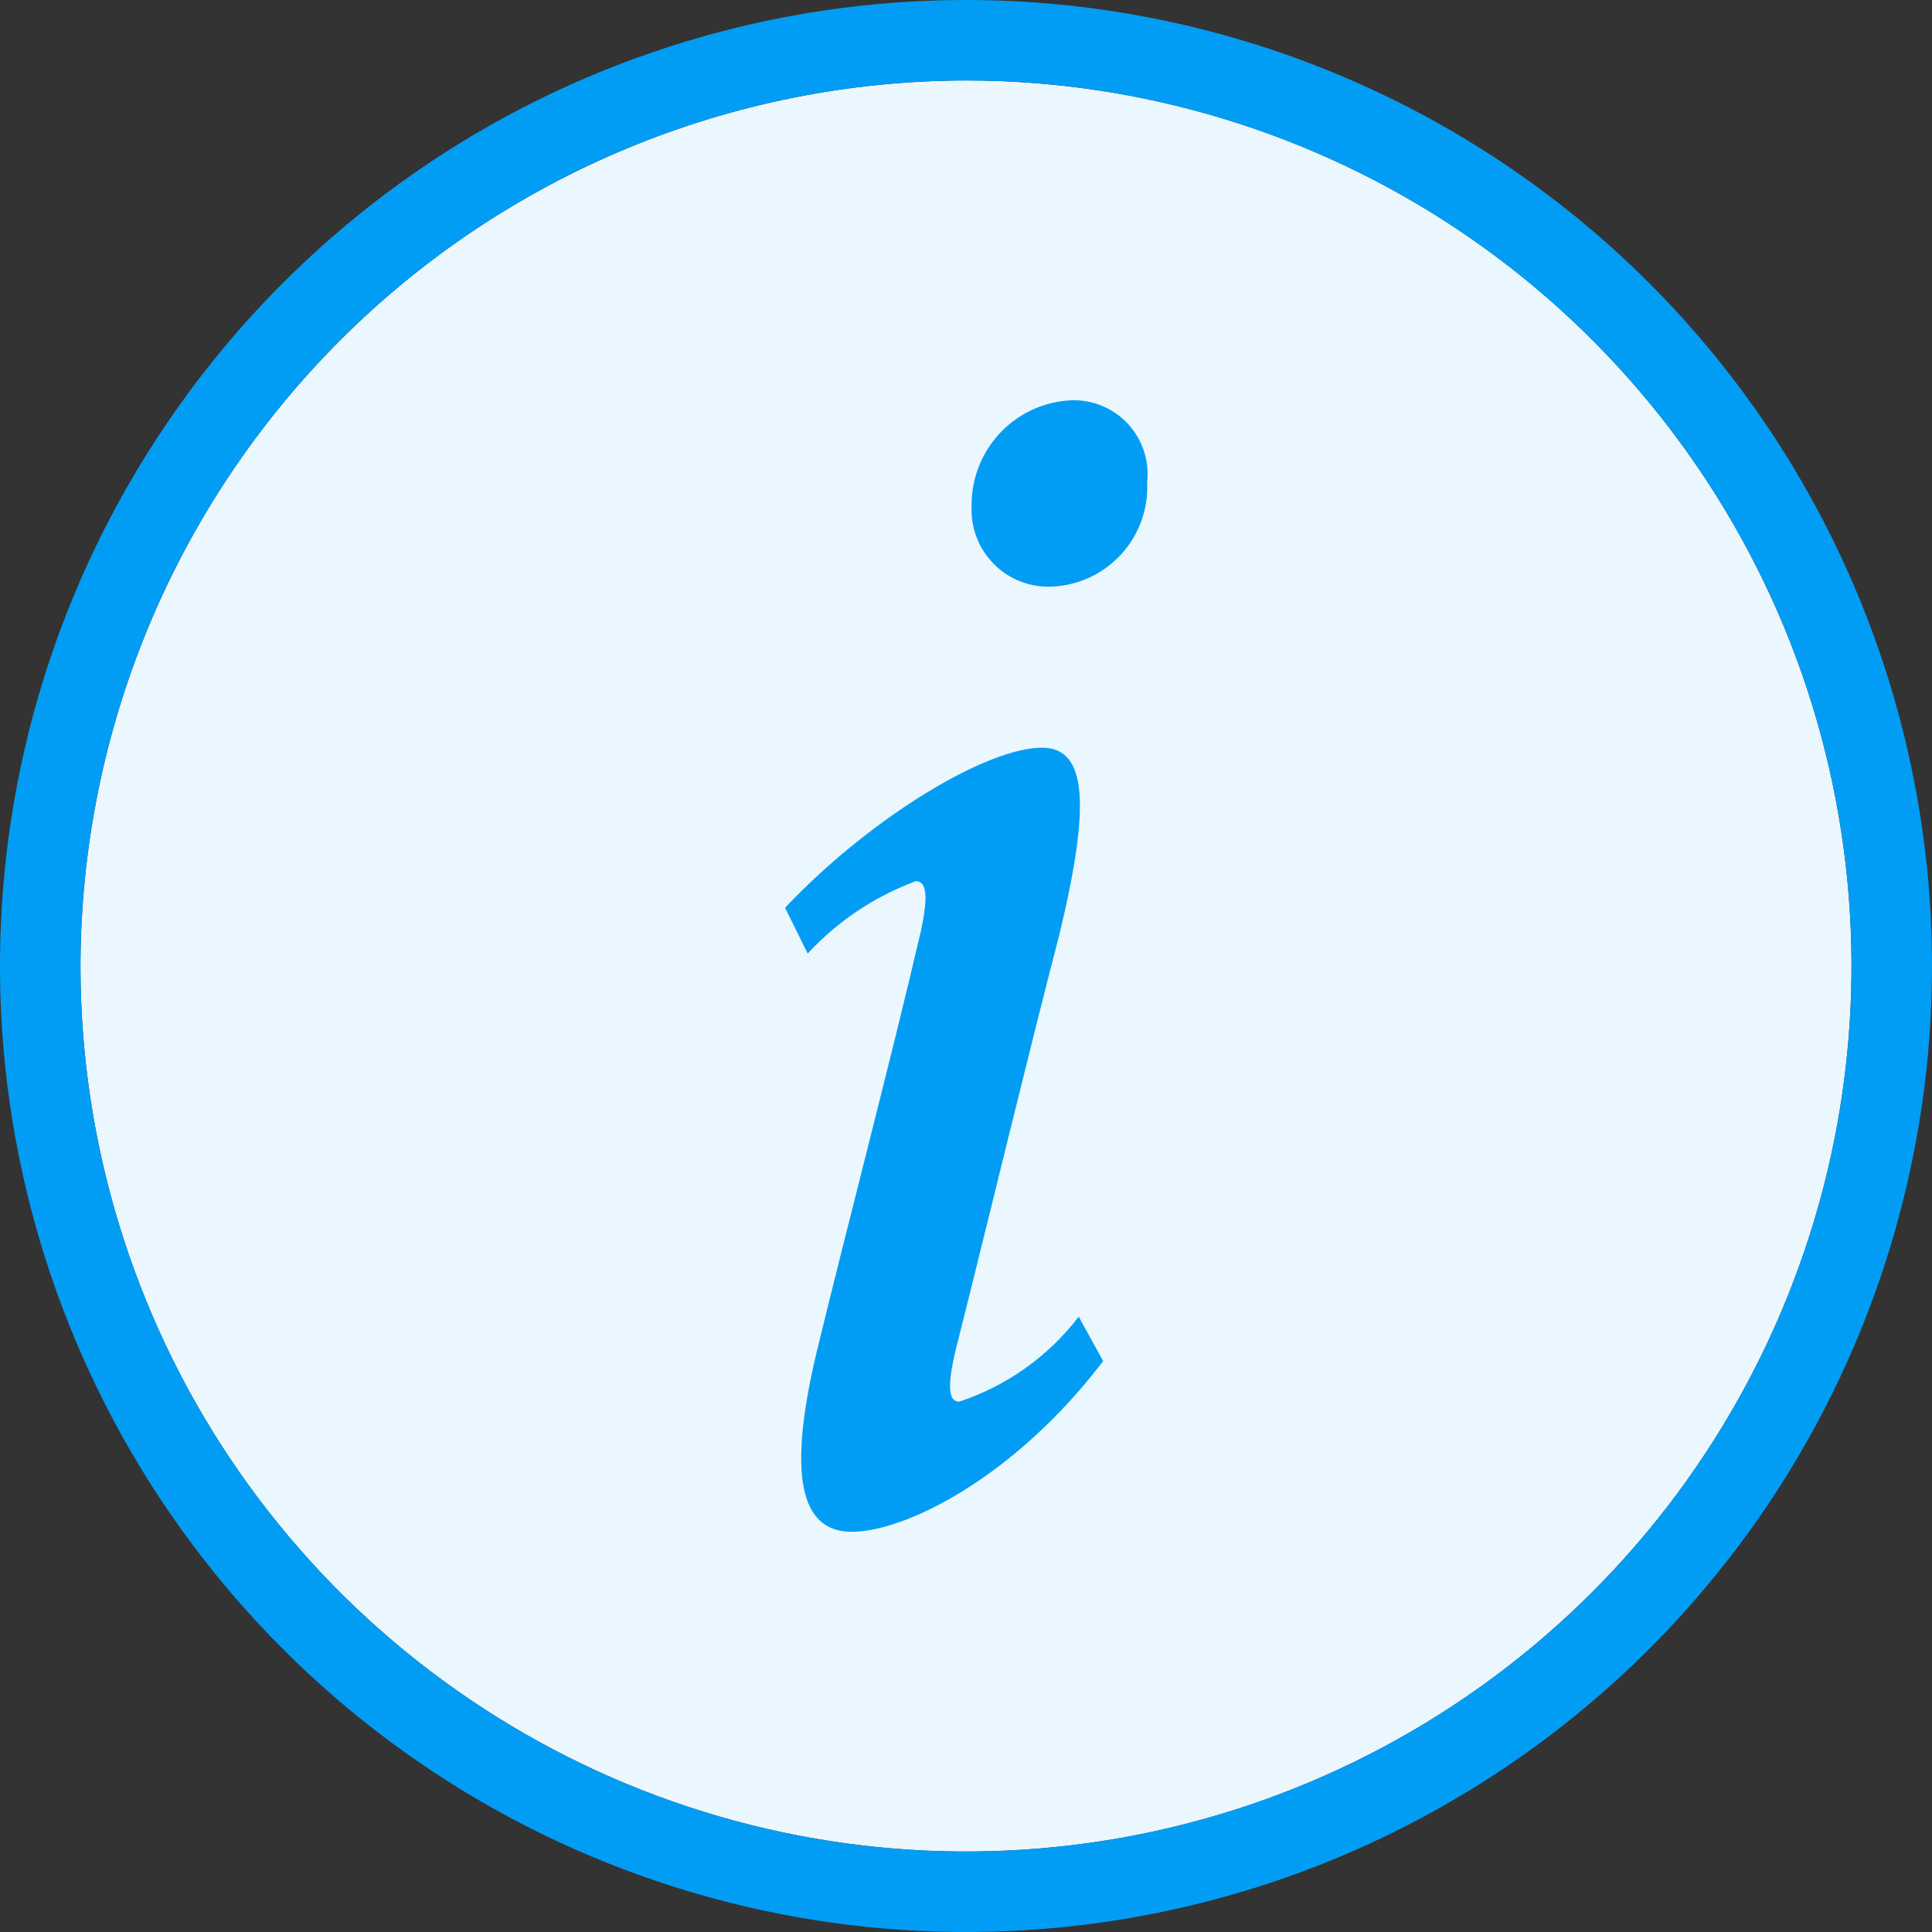
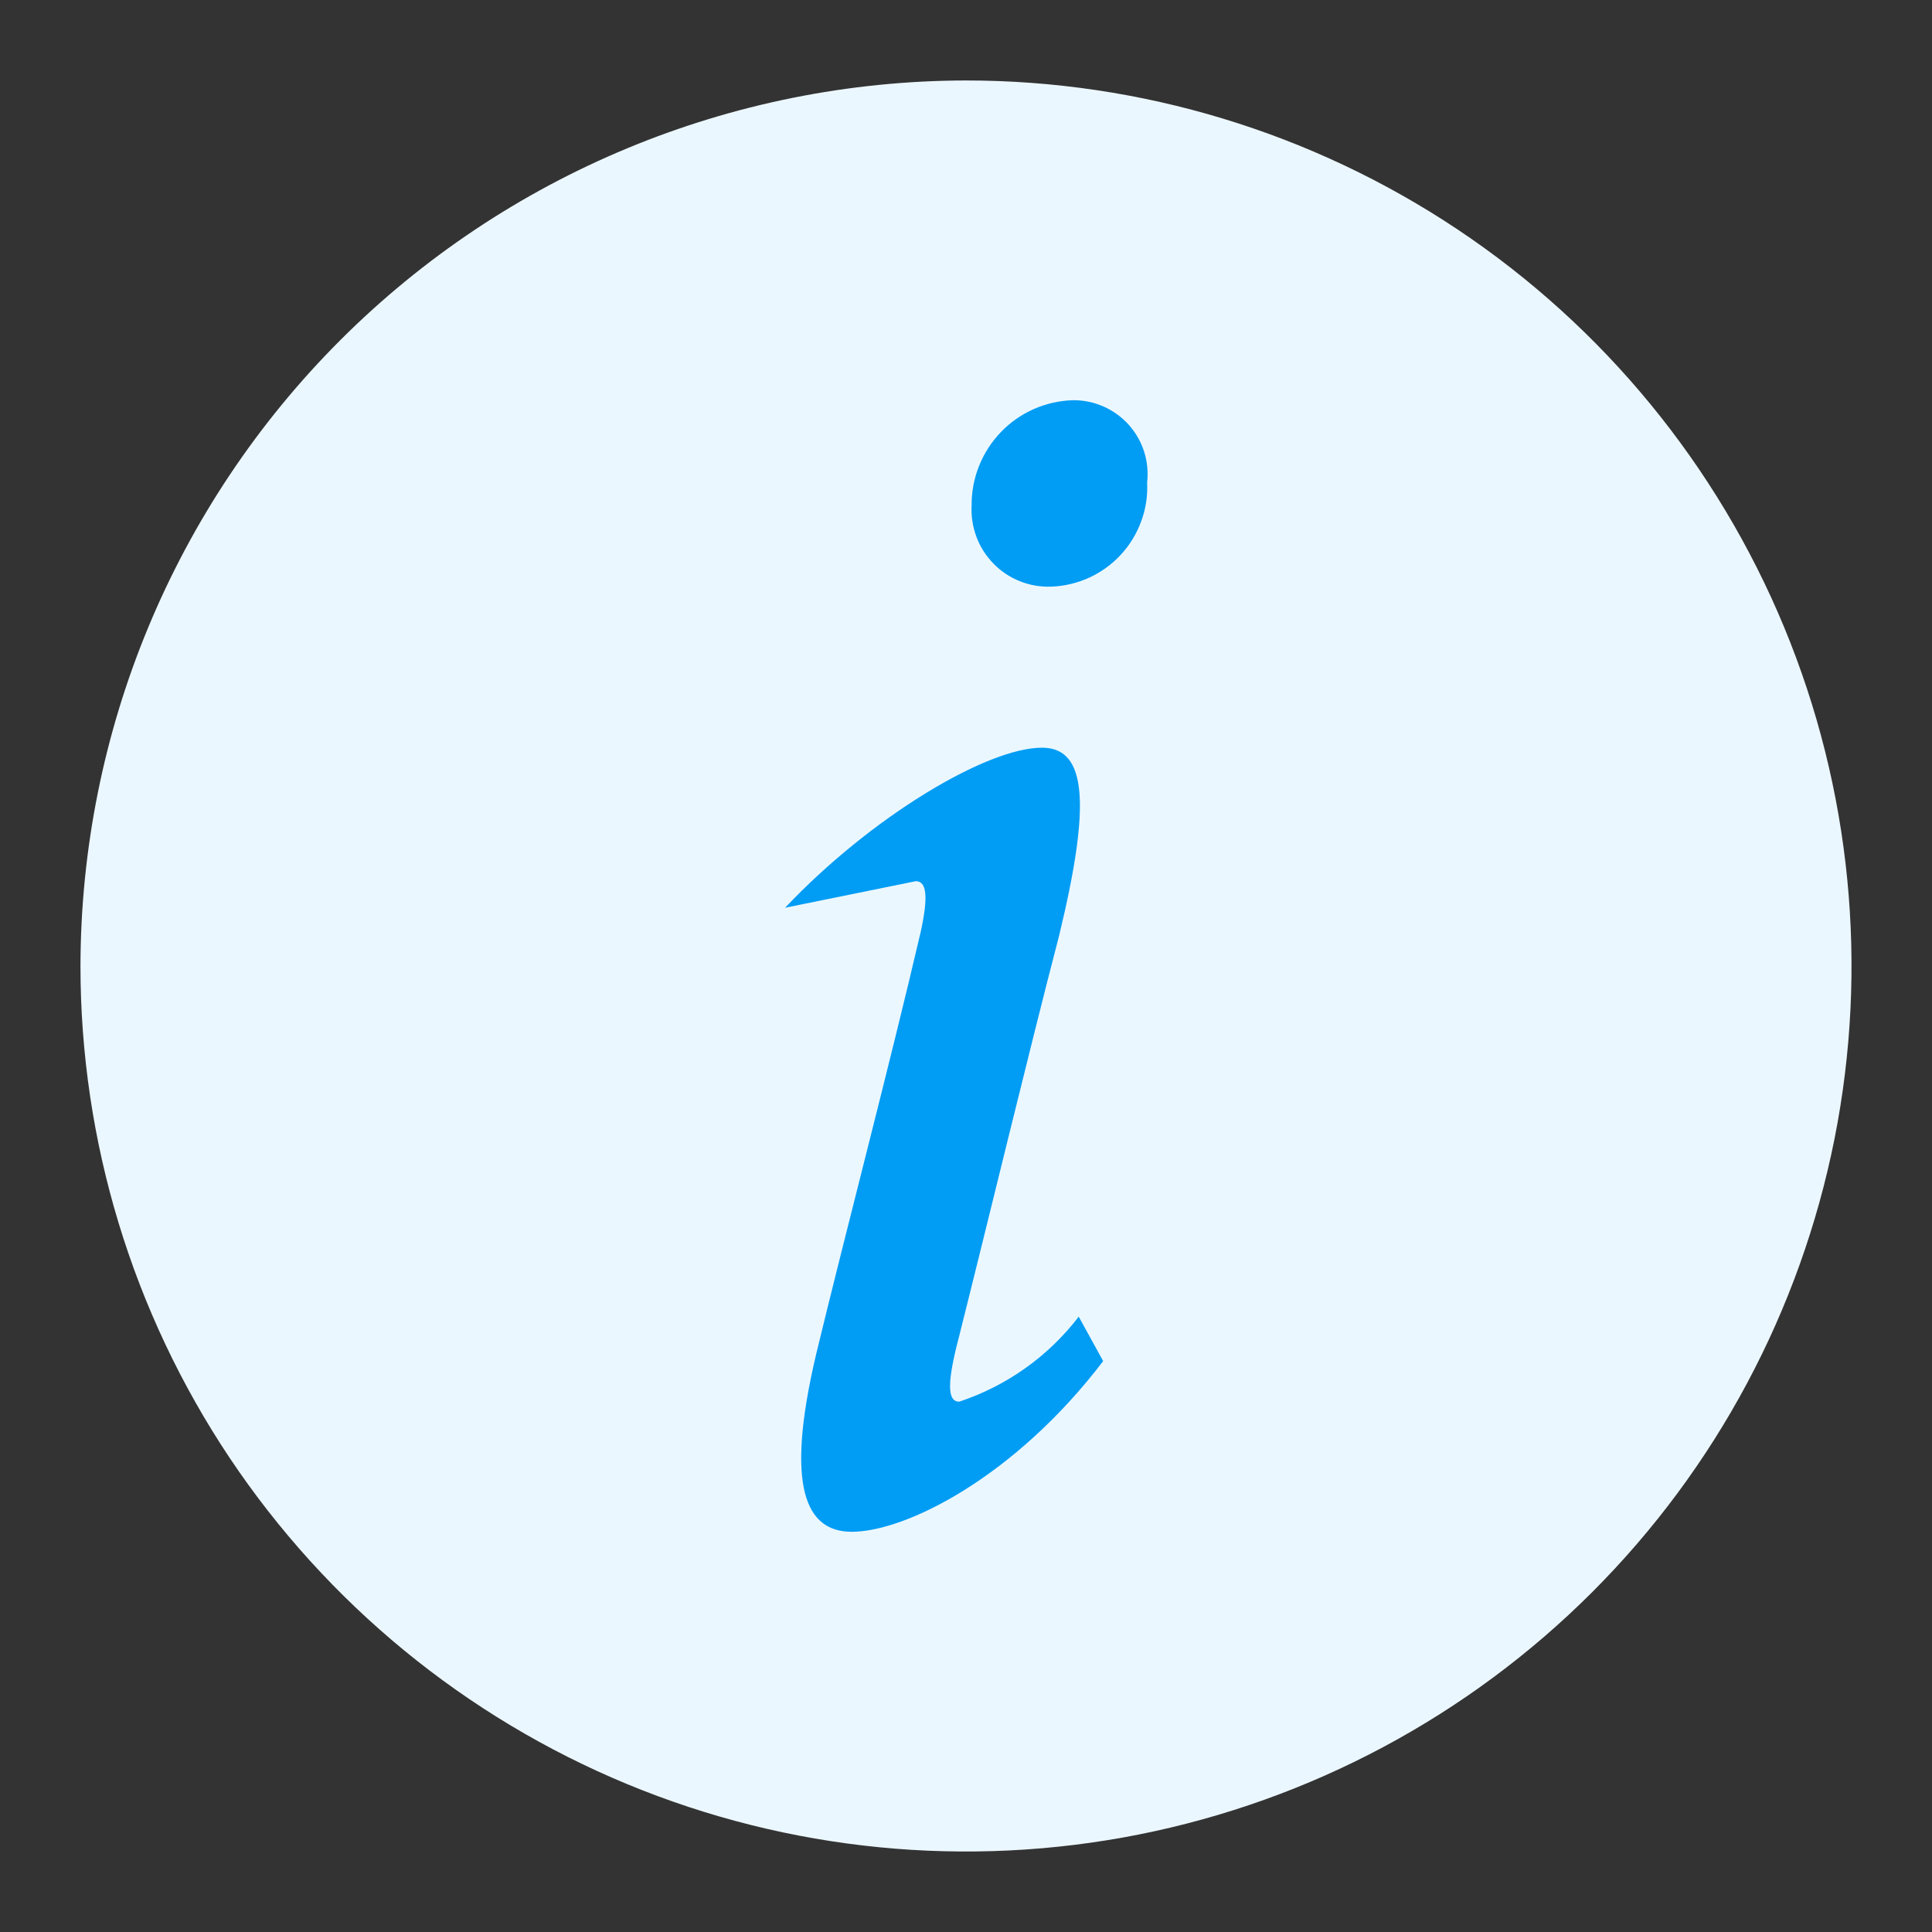
<svg xmlns="http://www.w3.org/2000/svg" width="20" height="20" viewBox="0 0 20 20" fill="none">
  <rect x="0" y="0" width="20" height="20" fill="#333333" stroke="none" />
  <path d="M10 0.833C11.813 0.833 13.585 1.371 15.093 2.378C16.6 3.385 17.775 4.817 18.469 6.492C19.163 8.167 19.344 10.01 18.991 11.788C18.637 13.566 17.764 15.2 16.482 16.482C15.2 17.764 13.567 18.637 11.788 18.991C10.01 19.344 8.167 19.163 6.492 18.469C4.817 17.775 3.386 16.6 2.378 15.093C1.371 13.585 0.833 11.813 0.833 10C0.837 7.57 1.804 5.24 3.522 3.522C5.24 1.804 7.57 0.837 10 0.833Z" fill="#EBF7FF" />
-   <path d="M10 0.833C11.813 0.833 13.585 1.371 15.093 2.378C16.6 3.385 17.775 4.817 18.469 6.492C19.163 8.167 19.344 10.01 18.991 11.788C18.637 13.566 17.764 15.2 16.482 16.482C15.2 17.764 13.566 18.637 11.788 18.991C10.01 19.344 8.167 19.163 6.492 18.469C4.817 17.775 3.386 16.6 2.378 15.093C1.371 13.585 0.833 11.813 0.833 10C0.837 7.57 1.804 5.24 3.522 3.522C5.24 1.804 7.57 0.837 10 0.833ZM10 0C8.022 0 6.089 0.586 4.444 1.685C2.8 2.784 1.518 4.346 0.761 6.173C0.004 8 -0.194 10.011 0.192 11.951C0.578 13.891 1.53 15.672 2.929 17.071C4.327 18.47 6.109 19.422 8.049 19.808C9.989 20.194 12 19.996 13.827 19.239C15.654 18.482 17.216 17.2 18.315 15.556C19.414 13.911 20 11.978 20 10C20 7.348 18.946 4.804 17.071 2.929C15.196 1.054 12.652 0 10 0Z" fill="#019DF4" />
-   <path d="M11.42 14.09C10.505 15.291 9.376 15.857 8.817 15.857C8.339 15.857 8.125 15.39 8.448 14.022C8.737 12.822 9.212 11.016 9.532 9.643C9.611 9.279 9.593 9.122 9.48 9.122C9.053 9.28 8.67 9.537 8.361 9.871L8.127 9.397C9.012 8.461 10.212 7.74 10.787 7.74C11.253 7.74 11.293 8.325 10.965 9.681C10.645 10.911 10.232 12.629 9.926 13.844C9.804 14.309 9.804 14.51 9.93 14.51C10.421 14.347 10.852 14.041 11.167 13.63L11.42 14.09ZM11.875 4.996C11.882 5.132 11.861 5.268 11.814 5.396C11.767 5.524 11.696 5.642 11.603 5.742C11.511 5.842 11.399 5.923 11.275 5.98C11.152 6.036 11.018 6.068 10.882 6.073C10.771 6.077 10.661 6.058 10.558 6.017C10.455 5.976 10.361 5.914 10.284 5.834C10.207 5.755 10.146 5.661 10.108 5.557C10.069 5.453 10.052 5.342 10.058 5.232C10.056 4.949 10.165 4.677 10.361 4.473C10.557 4.269 10.825 4.151 11.108 4.143C11.216 4.142 11.324 4.164 11.423 4.208C11.522 4.251 11.611 4.316 11.684 4.396C11.756 4.477 11.811 4.572 11.844 4.676C11.877 4.779 11.887 4.888 11.875 4.996H11.875Z" fill="#019DF4" />
+   <path d="M11.42 14.09C10.505 15.291 9.376 15.857 8.817 15.857C8.339 15.857 8.125 15.39 8.448 14.022C8.737 12.822 9.212 11.016 9.532 9.643C9.611 9.279 9.593 9.122 9.48 9.122L8.127 9.397C9.012 8.461 10.212 7.74 10.787 7.74C11.253 7.74 11.293 8.325 10.965 9.681C10.645 10.911 10.232 12.629 9.926 13.844C9.804 14.309 9.804 14.51 9.93 14.51C10.421 14.347 10.852 14.041 11.167 13.63L11.42 14.09ZM11.875 4.996C11.882 5.132 11.861 5.268 11.814 5.396C11.767 5.524 11.696 5.642 11.603 5.742C11.511 5.842 11.399 5.923 11.275 5.98C11.152 6.036 11.018 6.068 10.882 6.073C10.771 6.077 10.661 6.058 10.558 6.017C10.455 5.976 10.361 5.914 10.284 5.834C10.207 5.755 10.146 5.661 10.108 5.557C10.069 5.453 10.052 5.342 10.058 5.232C10.056 4.949 10.165 4.677 10.361 4.473C10.557 4.269 10.825 4.151 11.108 4.143C11.216 4.142 11.324 4.164 11.423 4.208C11.522 4.251 11.611 4.316 11.684 4.396C11.756 4.477 11.811 4.572 11.844 4.676C11.877 4.779 11.887 4.888 11.875 4.996H11.875Z" fill="#019DF4" />
</svg>